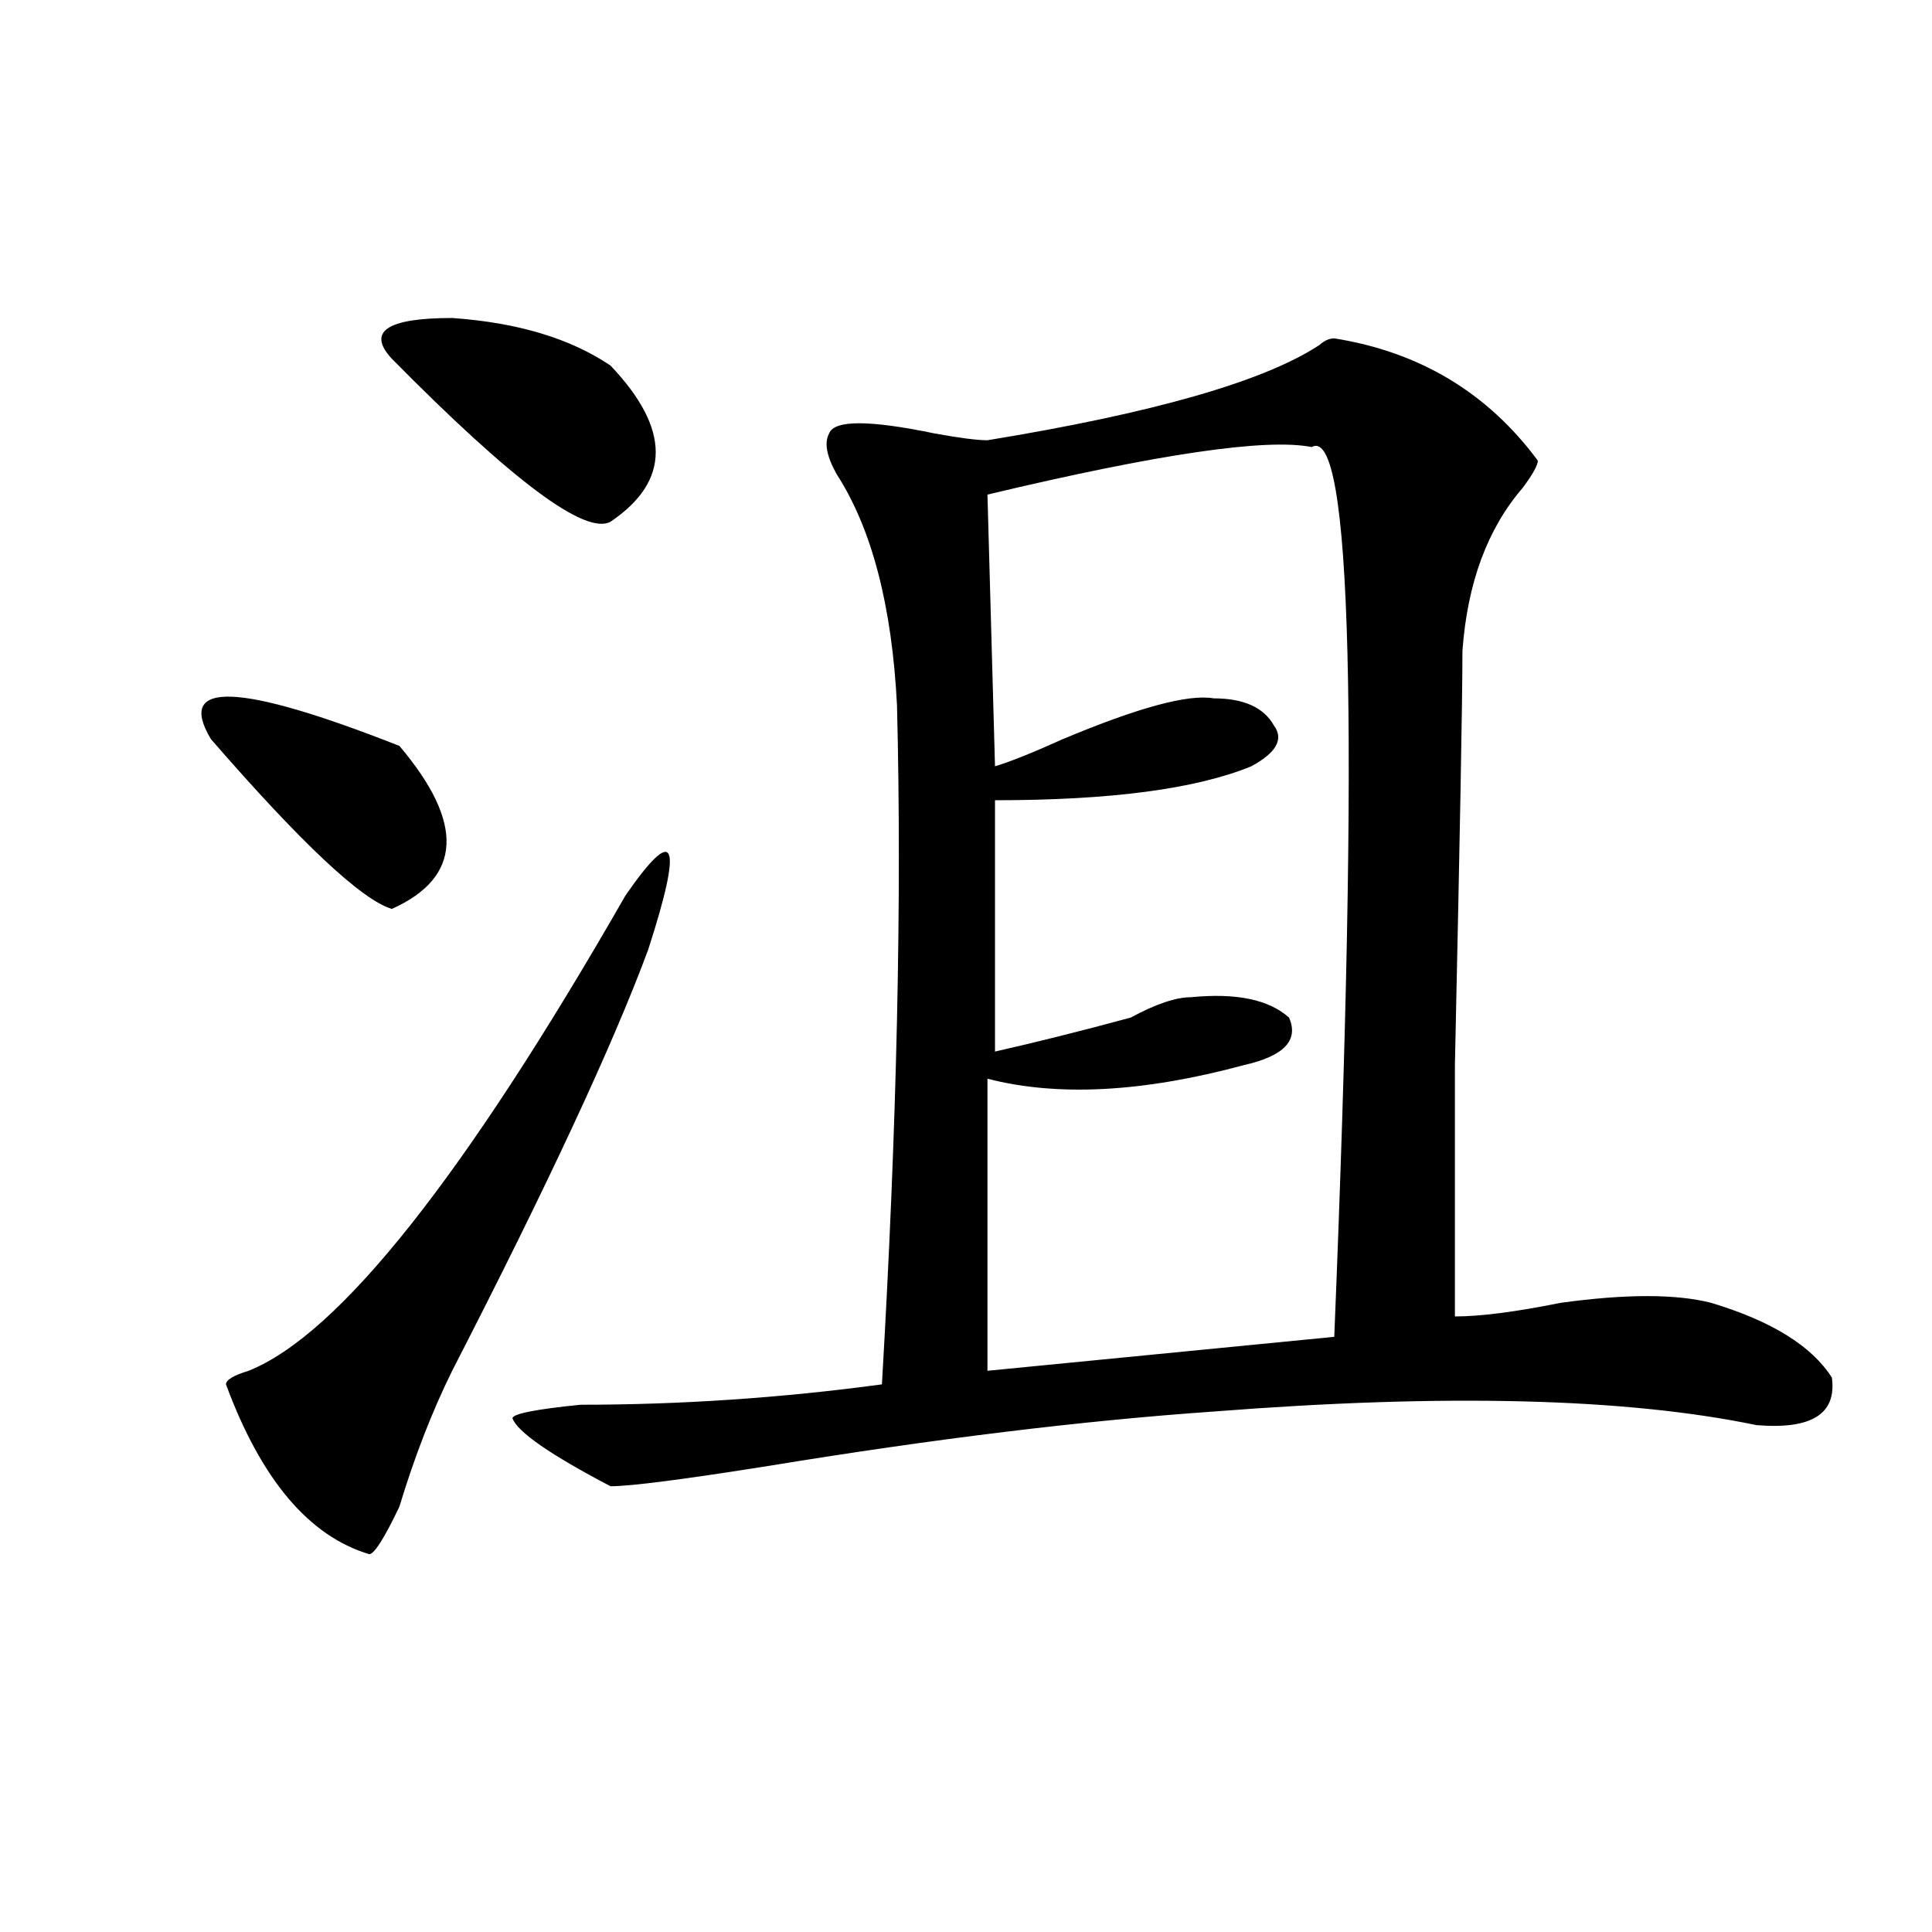
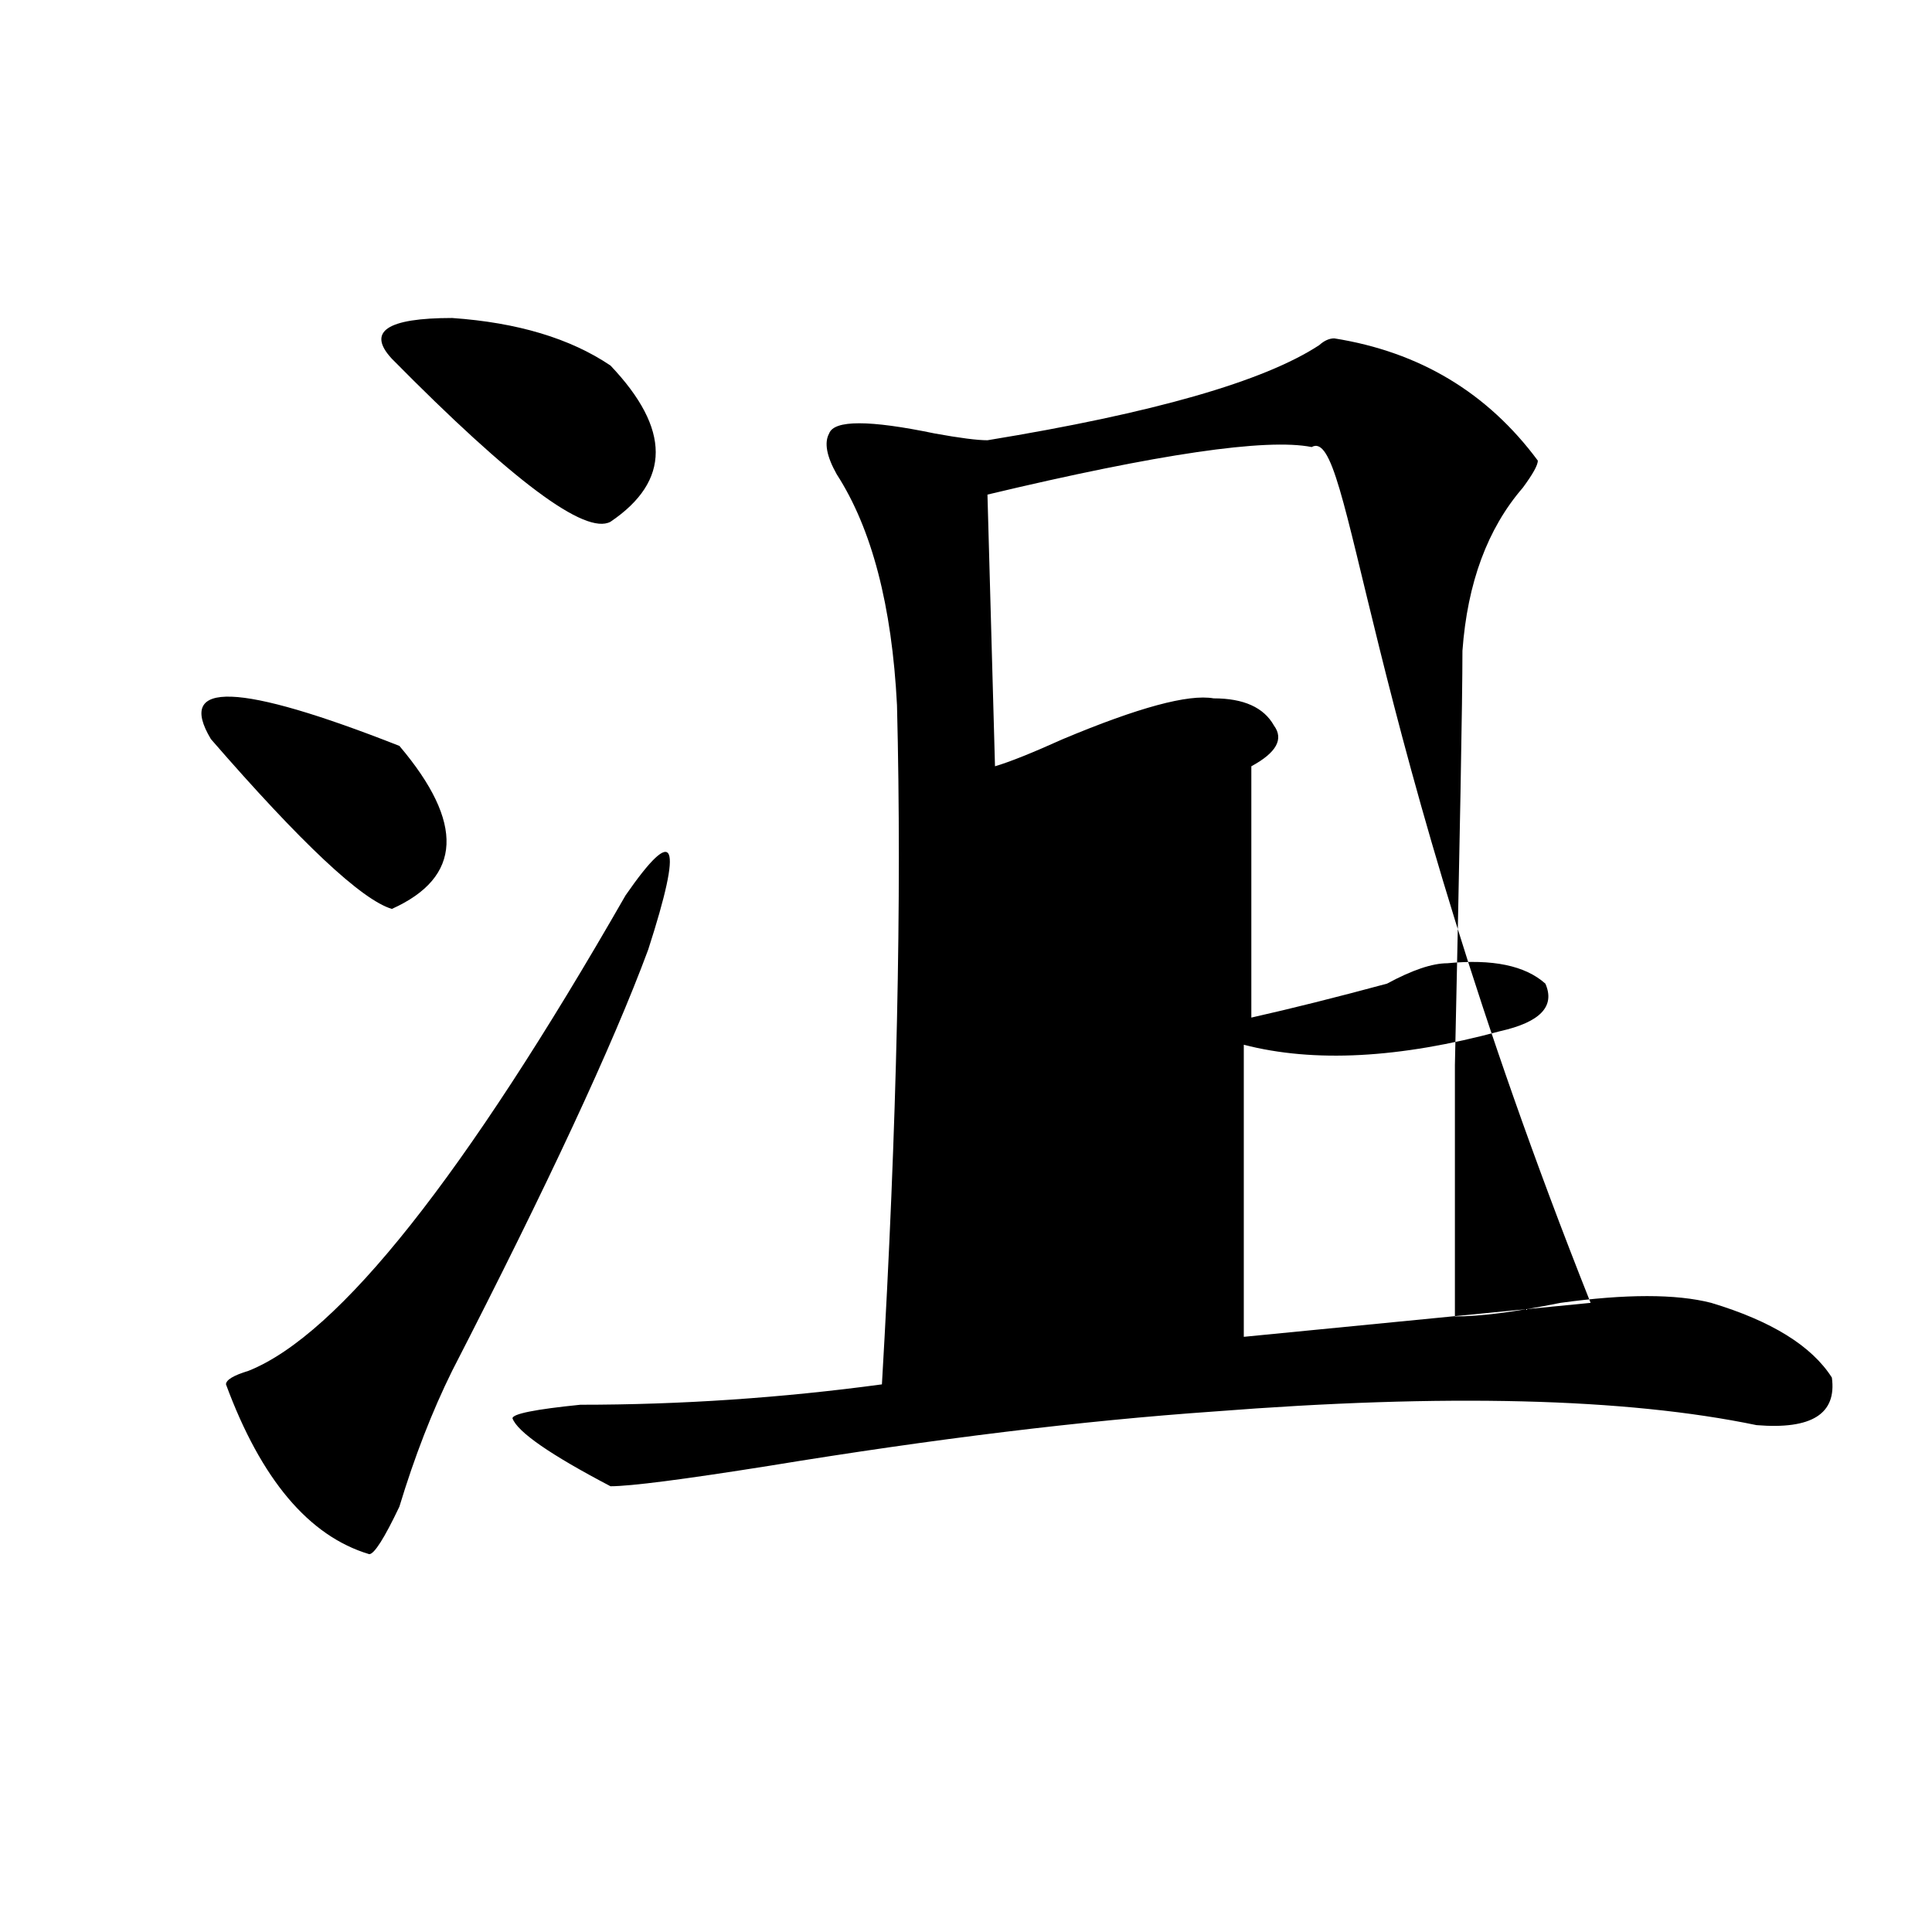
<svg xmlns="http://www.w3.org/2000/svg" version="1.1" id="图层_1" x="0px" y="0px" width="1000px" height="1000px" viewBox="0 0 1000 1000" enable-background="new 0 0 1000 1000" xml:space="preserve">
-   <path d="M206.727,386.078c33.78,39.881,32.499,68.006-3.902,84.375c-15.609-4.669-46.828-33.947-93.656-87.891  C90.937,352.131,123.437,353.284,206.727,386.078z M323.797,463.422c25.976-37.463,29.878-28.125,11.707,28.125  c-18.231,49.219-52.071,121.894-101.461,217.969c-10.427,21.094-19.512,44.55-27.316,70.313  c-7.805,16.425-13.048,24.609-15.609,24.609c-31.219-9.338-55.974-38.672-74.145-87.891c0-2.307,3.902-4.669,11.707-7.031  C175.508,690.784,240.507,608.771,323.797,463.422z M202.824,185.688c-13.048-14.063-2.622-21.094,31.219-21.094  c33.78,2.362,61.097,10.547,81.949,24.609c31.219,32.849,31.219,59.766,0,80.859C302.944,277.094,265.262,248.969,202.824,185.688z   M690.617,175.141c44.206,7.031,79.327,28.125,105.363,63.281c0,2.362-2.622,7.031-7.805,14.063  c-18.231,21.094-28.657,49.219-31.219,84.375c0,25.818-1.341,97.284-3.902,214.453c0,75.037,0,118.378,0,130.078  c12.987,0,31.219-2.307,54.633-7.031c33.78-4.669,59.815-4.669,78.047,0c31.219,9.394,52.011,22.303,62.438,38.672  c2.562,18.787-10.427,26.972-39.023,24.609c-67.681-14.063-161.337-16.369-280.969-7.031  c-67.681,4.725-144.387,14.063-230.238,28.125c-44.267,7.031-71.583,10.547-81.949,10.547  c-31.219-16.369-48.169-28.125-50.73-35.156c0-2.307,11.707-4.669,35.121-7.031c52.011,0,104.022-3.516,156.094-10.547  c7.805-133.594,10.366-250.763,7.805-351.563c-2.622-51.525-13.048-91.406-31.219-119.531c-5.243-9.339-6.524-16.37-3.902-21.094  c2.562-7.031,20.792-7.031,54.633,0c12.987,2.362,22.073,3.516,27.316,3.516c85.852-14.063,143.046-30.433,171.703-49.219  C685.374,176.349,687.995,175.141,690.617,175.141z M678.91,231.391c-23.414-4.669-79.388,3.516-167.801,24.609l3.902,140.625  c7.805-2.307,19.512-7.031,35.121-14.063c39.023-16.369,64.999-23.4,78.047-21.094c15.609,0,25.976,4.725,31.219,14.063  c5.183,7.031,1.28,14.063-11.707,21.094c-28.657,11.756-72.864,17.578-132.68,17.578v130.078  c20.792-4.669,44.206-10.547,70.242-17.578c12.987-7.031,23.414-10.547,31.219-10.547c23.414-2.307,40.304,1.209,50.73,10.547  c5.183,11.756-2.622,19.94-23.414,24.609c-52.071,14.063-96.278,16.425-132.68,7.031v151.172l179.508-17.578  C703.604,373.225,699.702,219.69,678.91,231.391z" />
+   <path d="M206.727,386.078c33.78,39.881,32.499,68.006-3.902,84.375c-15.609-4.669-46.828-33.947-93.656-87.891  C90.937,352.131,123.437,353.284,206.727,386.078z M323.797,463.422c25.976-37.463,29.878-28.125,11.707,28.125  c-18.231,49.219-52.071,121.894-101.461,217.969c-10.427,21.094-19.512,44.55-27.316,70.313  c-7.805,16.425-13.048,24.609-15.609,24.609c-31.219-9.338-55.974-38.672-74.145-87.891c0-2.307,3.902-4.669,11.707-7.031  C175.508,690.784,240.507,608.771,323.797,463.422z M202.824,185.688c-13.048-14.063-2.622-21.094,31.219-21.094  c33.78,2.362,61.097,10.547,81.949,24.609c31.219,32.849,31.219,59.766,0,80.859C302.944,277.094,265.262,248.969,202.824,185.688z   M690.617,175.141c44.206,7.031,79.327,28.125,105.363,63.281c0,2.362-2.622,7.031-7.805,14.063  c-18.231,21.094-28.657,49.219-31.219,84.375c0,25.818-1.341,97.284-3.902,214.453c0,75.037,0,118.378,0,130.078  c12.987,0,31.219-2.307,54.633-7.031c33.78-4.669,59.815-4.669,78.047,0c31.219,9.394,52.011,22.303,62.438,38.672  c2.562,18.787-10.427,26.972-39.023,24.609c-67.681-14.063-161.337-16.369-280.969-7.031  c-67.681,4.725-144.387,14.063-230.238,28.125c-44.267,7.031-71.583,10.547-81.949,10.547  c-31.219-16.369-48.169-28.125-50.73-35.156c0-2.307,11.707-4.669,35.121-7.031c52.011,0,104.022-3.516,156.094-10.547  c7.805-133.594,10.366-250.763,7.805-351.563c-2.622-51.525-13.048-91.406-31.219-119.531c-5.243-9.339-6.524-16.37-3.902-21.094  c2.562-7.031,20.792-7.031,54.633,0c12.987,2.362,22.073,3.516,27.316,3.516c85.852-14.063,143.046-30.433,171.703-49.219  C685.374,176.349,687.995,175.141,690.617,175.141z M678.91,231.391c-23.414-4.669-79.388,3.516-167.801,24.609l3.902,140.625  c7.805-2.307,19.512-7.031,35.121-14.063c39.023-16.369,64.999-23.4,78.047-21.094c15.609,0,25.976,4.725,31.219,14.063  c5.183,7.031,1.28,14.063-11.707,21.094v130.078  c20.792-4.669,44.206-10.547,70.242-17.578c12.987-7.031,23.414-10.547,31.219-10.547c23.414-2.307,40.304,1.209,50.73,10.547  c5.183,11.756-2.622,19.94-23.414,24.609c-52.071,14.063-96.278,16.425-132.68,7.031v151.172l179.508-17.578  C703.604,373.225,699.702,219.69,678.91,231.391z" />
</svg>